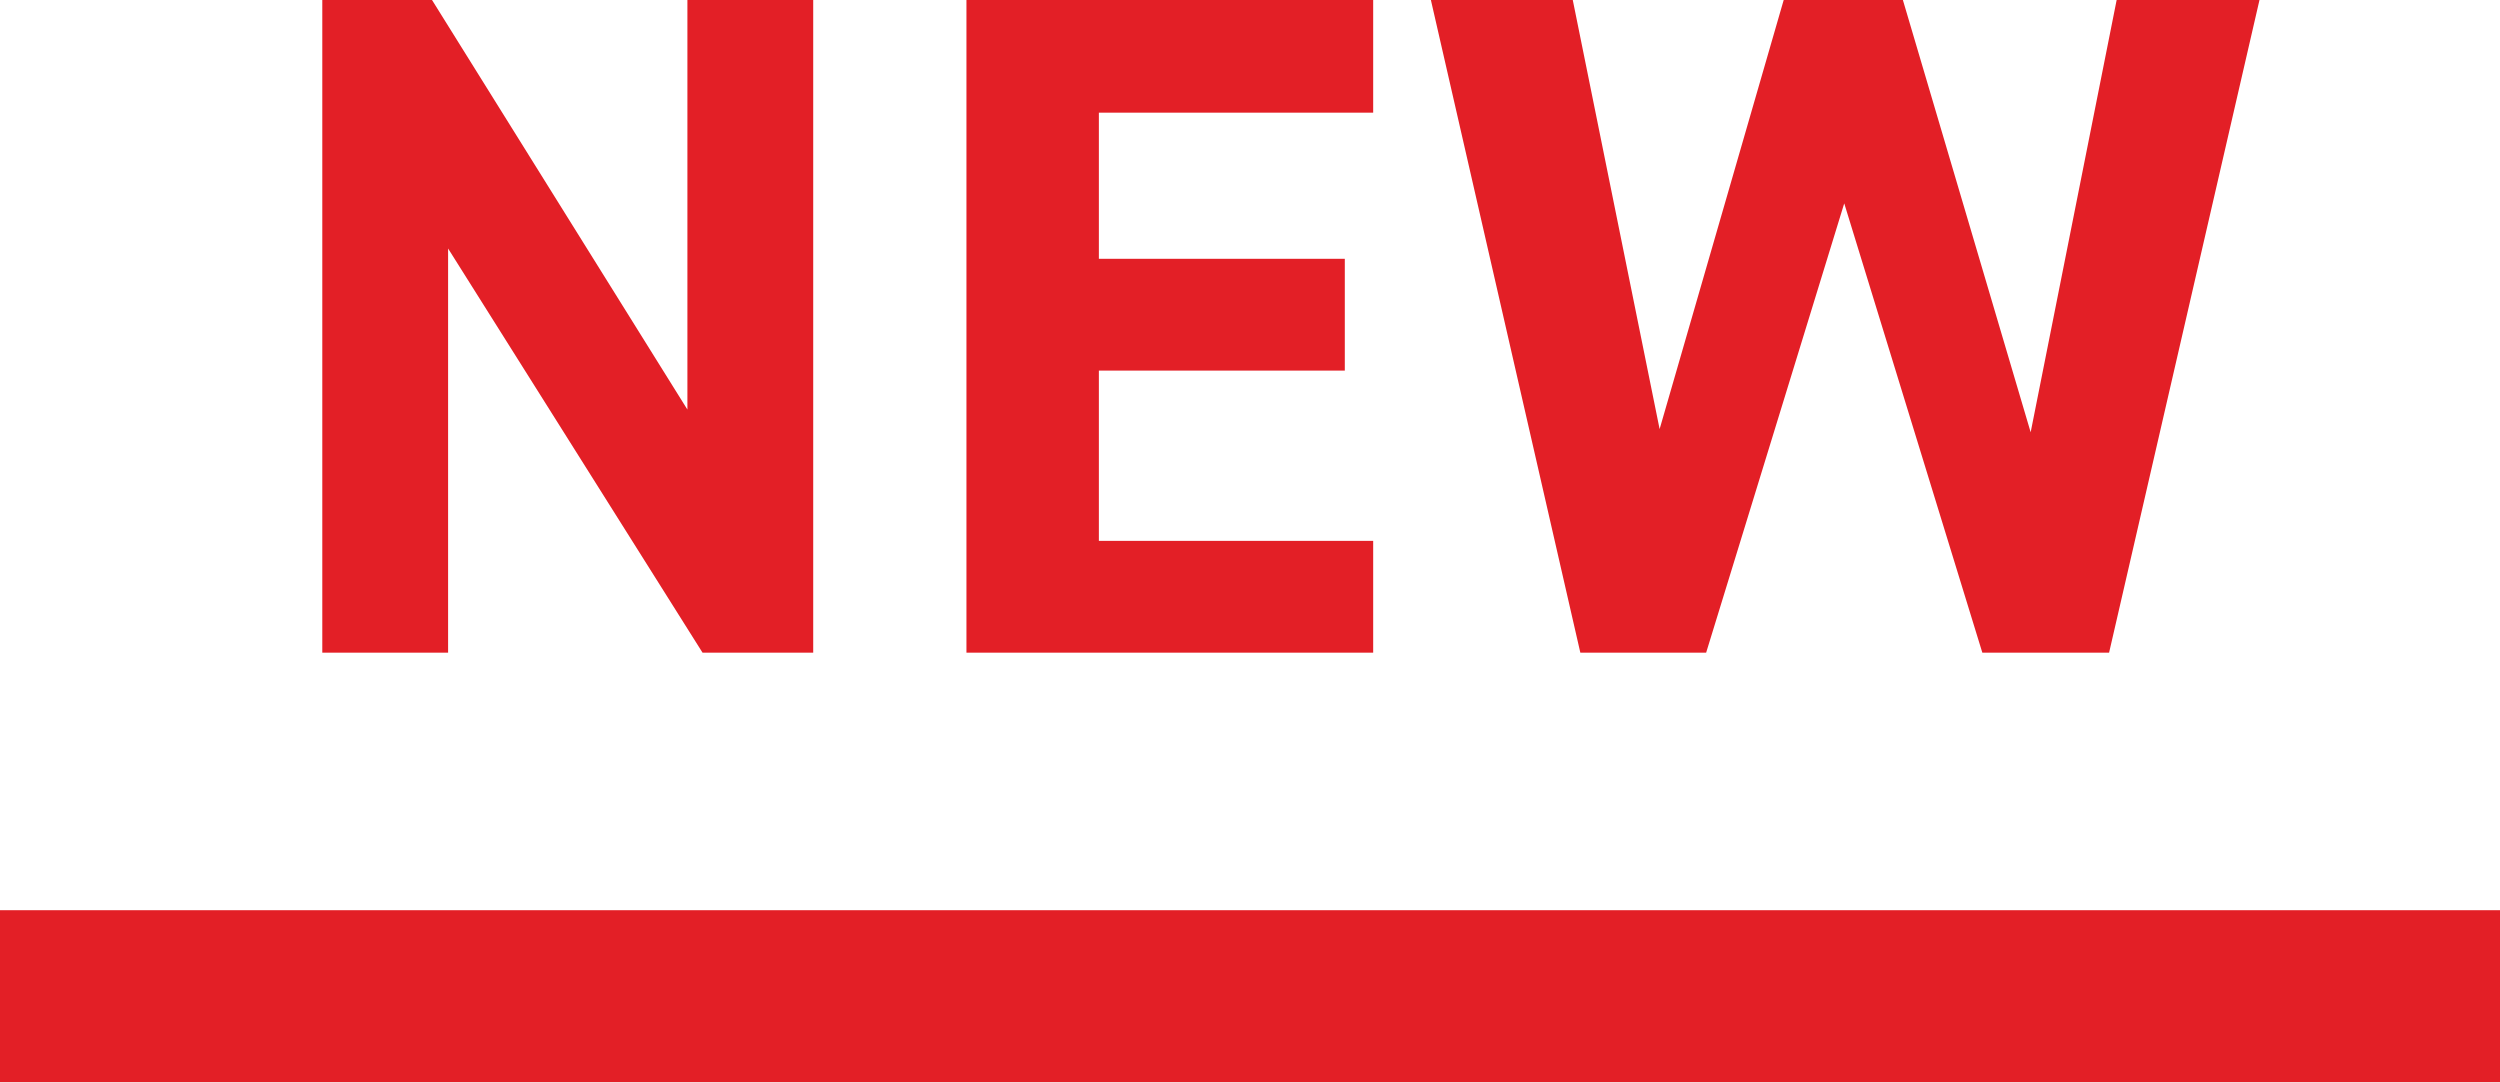
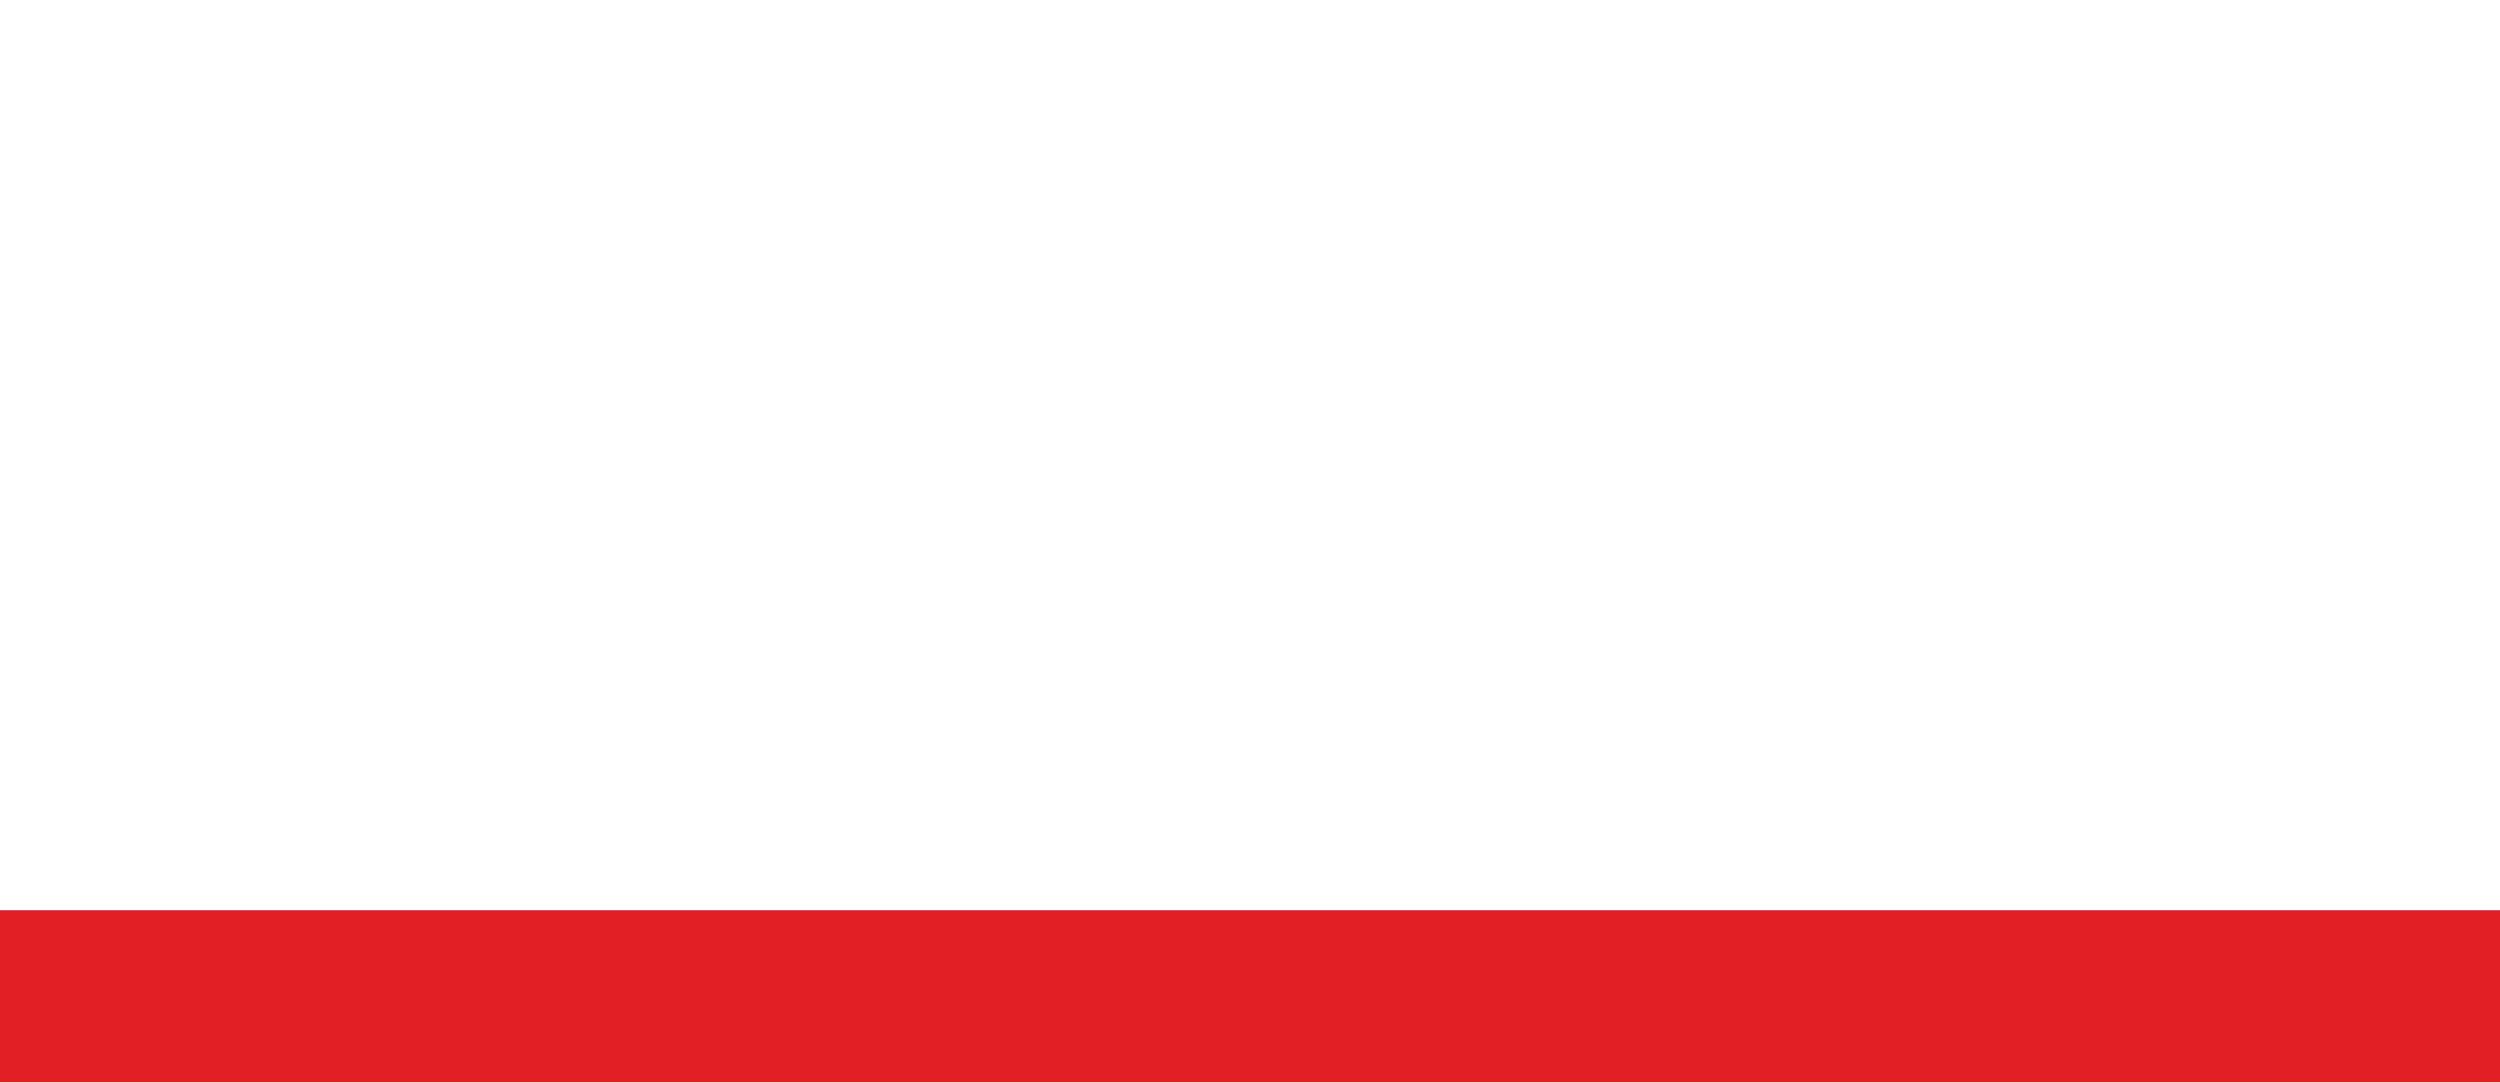
<svg xmlns="http://www.w3.org/2000/svg" viewBox="0 0 29.073 12.589">
-   <path d="M7.994 0v4.763L5.024 0H3.748v7.59h1.463v-4.7l2.959 4.7h1.287V0zm3.245 0v7.59h4.73v-1.3h-3.19V4.31h2.86v-1.3h-2.86v-1.7h3.19V0zm10.208 2.365l1.606 5.225h1.474L26.276 0h-1.661l-1 5.027L22.129 0h-1.386L19.3 4.99 18.29 0h-1.65l1.738 7.59h1.463z" fill="#e31f26" />
  <path d="M0 11.585h29.073" fill="none" stroke="#e31f26" stroke-width="2" />
</svg>